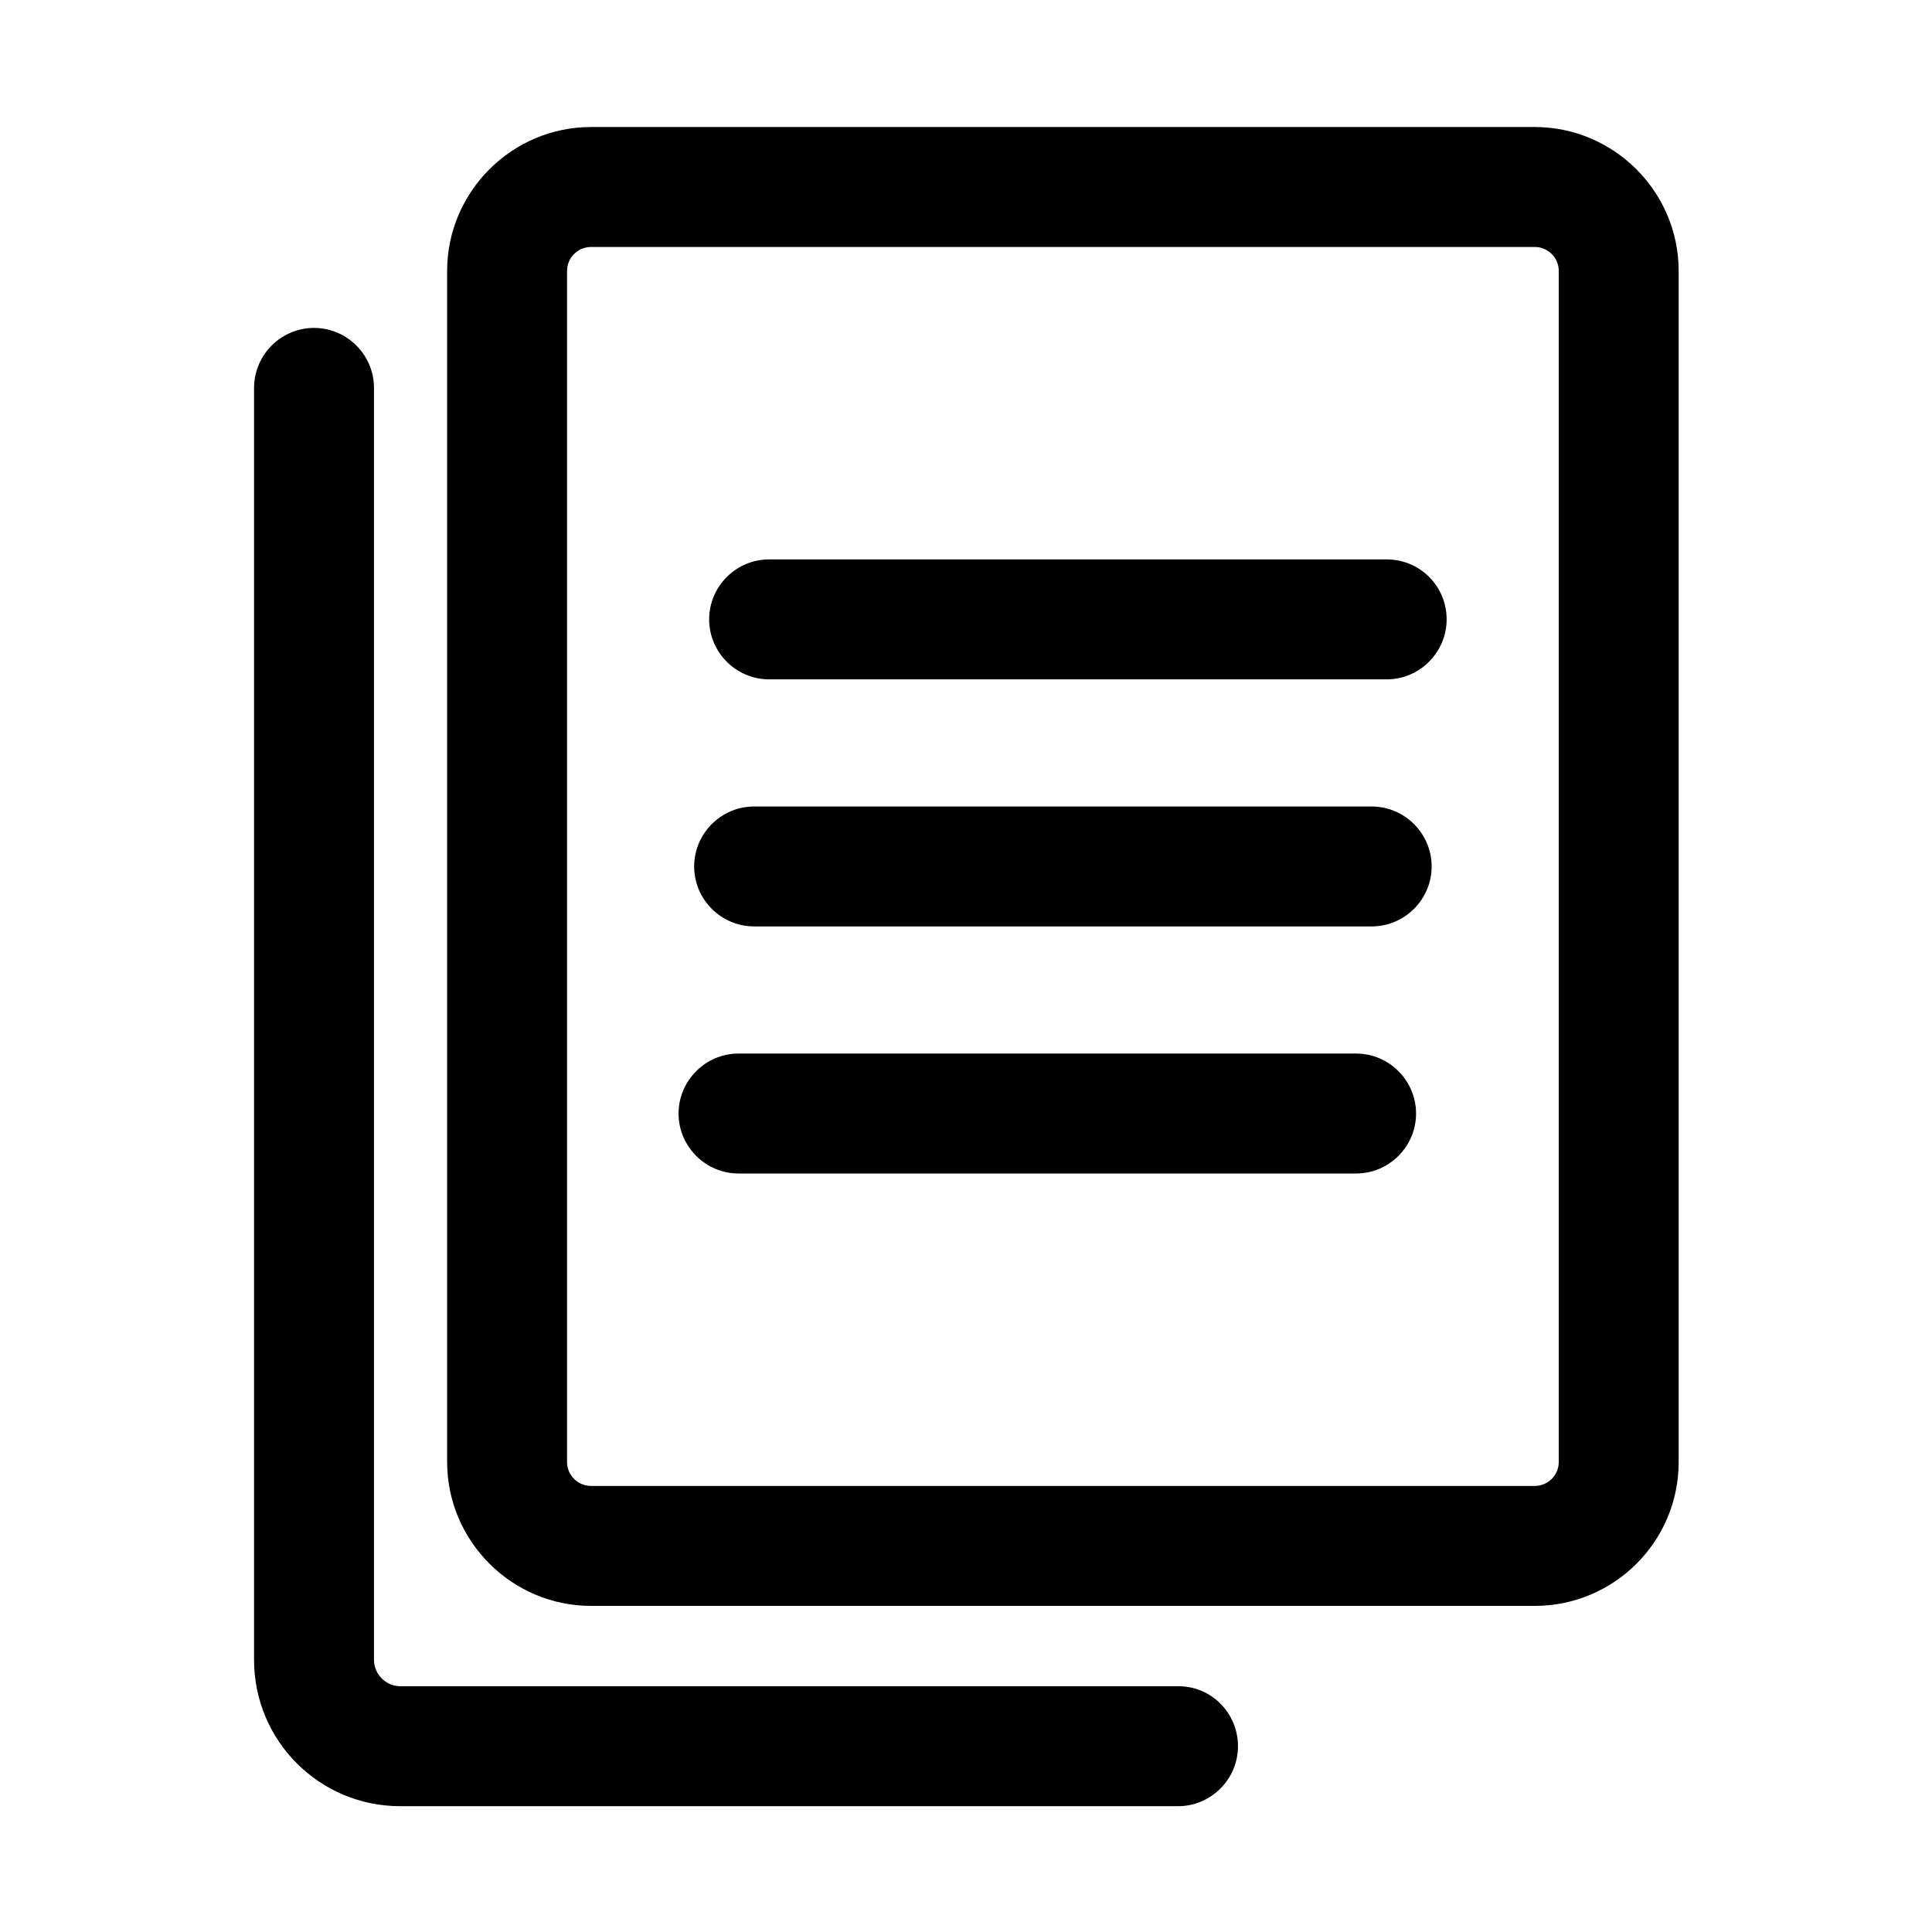
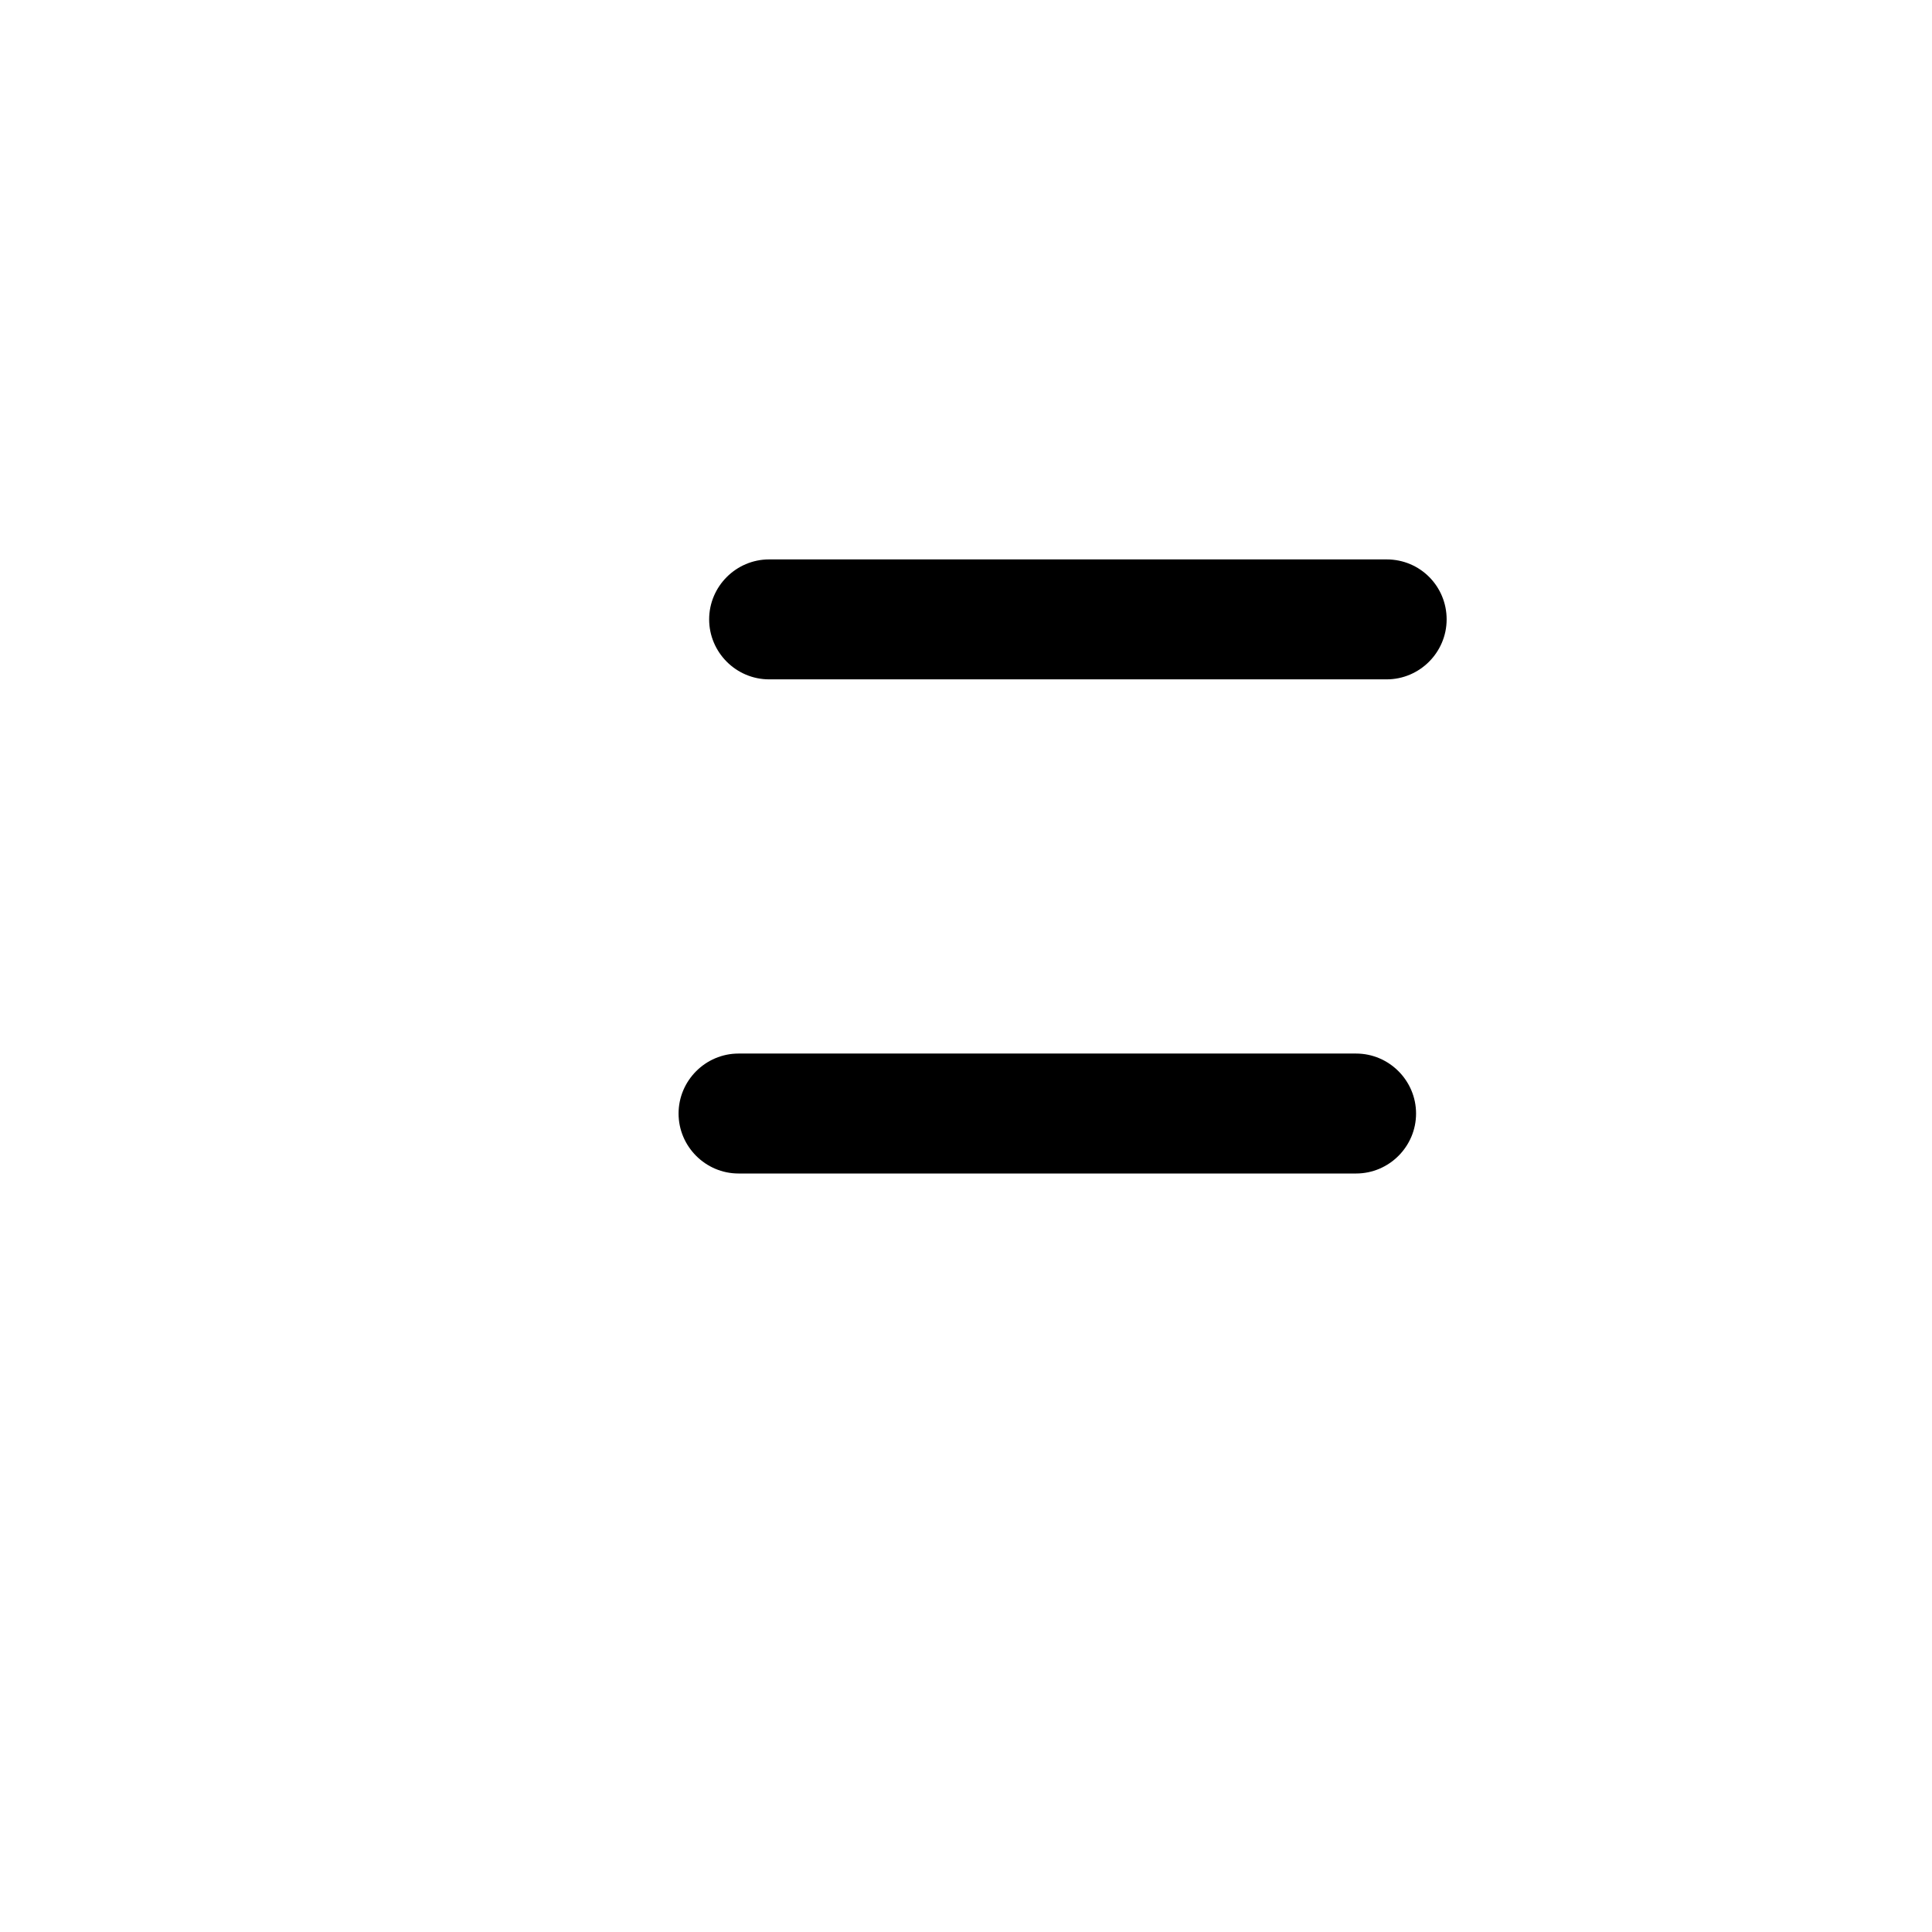
<svg xmlns="http://www.w3.org/2000/svg" width="512" viewBox="0 0 384 384" height="512" preserveAspectRatio="xMidYMid meet">
  <defs>
    <clipPath id="bc499bde88">
-       <path d="M 88 25.246 L 334 25.246 L 334 320 L 88 320 Z M 88 25.246 " clip-rule="nonzero" />
-     </clipPath>
+       </clipPath>
    <clipPath id="835a8d4a93">
      <path d="M 50 65 L 247 65 L 247 358.996 L 50 358.996 Z M 50 65 " clip-rule="nonzero" />
    </clipPath>
  </defs>
-   <rect x="-38.4" width="460.8" fill="#ffffff" y="-38.4" height="460.8" fill-opacity="1" />
  <g clip-path="url(#bc499bde88)">
    <path fill="#000000" d="M 305.047 25.246 L 117.473 25.246 C 101.738 25.246 88.871 38.117 88.871 53.852 L 88.871 290.578 C 88.871 306.312 101.738 319.184 117.473 319.184 L 305.047 319.184 C 320.777 319.184 333.648 306.43 333.648 290.578 L 333.648 53.852 C 333.648 38.117 320.777 25.246 305.047 25.246 Z M 309.816 290.578 C 309.816 293.199 307.668 295.344 305.047 295.344 L 117.473 295.344 C 114.848 295.344 112.703 293.199 112.703 290.578 L 112.703 53.852 C 112.703 51.23 114.848 49.086 117.473 49.086 L 305.047 49.086 C 307.668 49.086 309.816 51.23 309.816 53.852 Z M 309.816 290.578 " fill-opacity="1" fill-rule="nonzero" />
  </g>
  <g clip-path="url(#835a8d4a93)">
-     <path fill="#000000" d="M 234.258 335.156 L 79.574 335.156 C 76.715 335.156 74.332 332.773 74.332 329.91 L 74.332 77.098 C 74.332 70.539 68.969 65.176 62.414 65.176 C 55.859 65.176 50.496 70.539 50.496 77.098 L 50.496 329.91 C 50.496 346.004 63.484 358.996 79.574 358.996 L 234.141 358.996 C 240.695 358.996 246.059 353.633 246.059 347.074 C 246.059 340.52 240.812 335.156 234.258 335.156 Z M 234.258 335.156 " fill-opacity="1" fill-rule="nonzero" />
-   </g>
+     </g>
  <path fill="#000000" d="M 275.613 111.188 L 152.863 111.188 C 146.309 111.188 140.949 116.551 140.949 123.105 C 140.949 129.66 146.309 135.027 152.863 135.027 L 275.613 135.027 C 282.168 135.027 287.531 129.66 287.531 123.105 C 287.531 116.551 282.285 111.188 275.613 111.188 Z M 275.613 111.188 " fill-opacity="1" fill-rule="nonzero" />
-   <path fill="#000000" d="M 272.633 160.297 L 149.887 160.297 C 143.332 160.297 137.969 165.66 137.969 172.215 C 137.969 178.77 143.332 184.133 149.887 184.133 L 272.633 184.133 C 279.188 184.133 284.551 178.77 284.551 172.215 C 284.551 165.66 279.188 160.297 272.633 160.297 Z M 272.633 160.297 " fill-opacity="1" fill-rule="nonzero" />
  <path fill="#000000" d="M 269.535 209.402 L 146.789 209.402 C 140.234 209.402 134.871 214.77 134.871 221.324 C 134.871 227.879 140.234 233.242 146.789 233.242 L 269.535 233.242 C 276.09 233.242 281.453 227.879 281.453 221.324 C 281.453 214.77 276.09 209.402 269.535 209.402 Z M 269.535 209.402 " fill-opacity="1" fill-rule="nonzero" />
</svg>